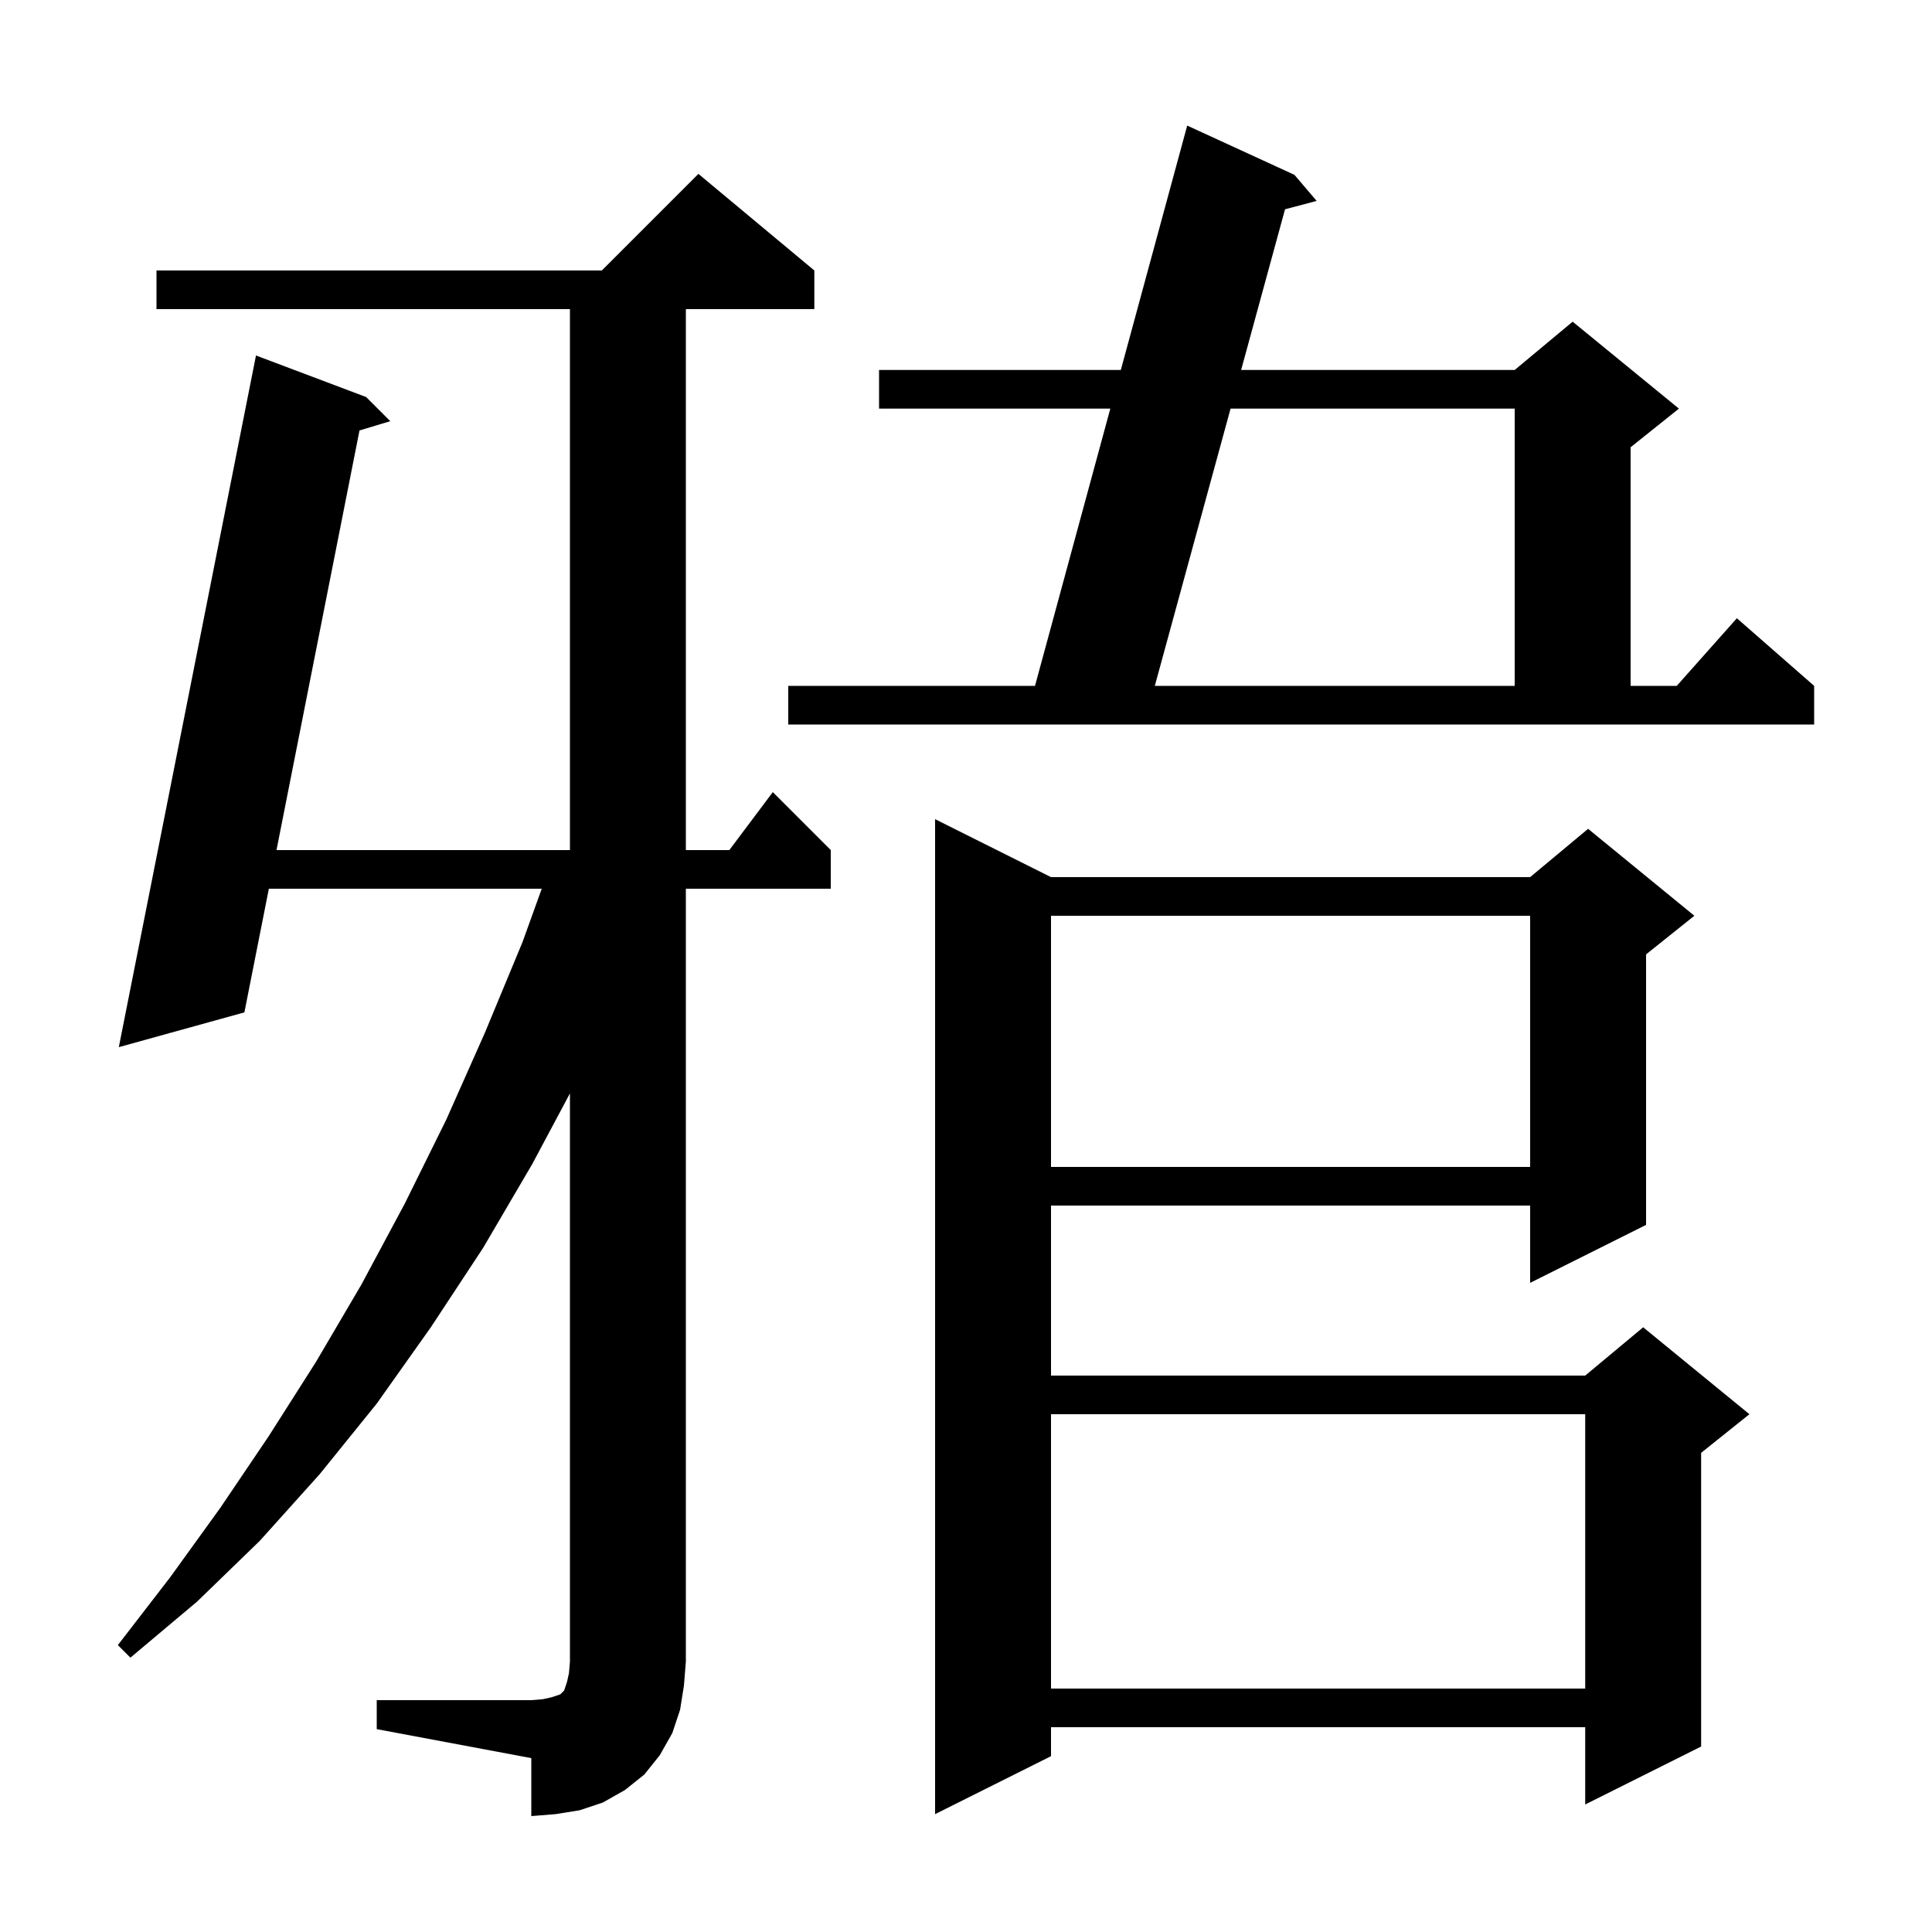
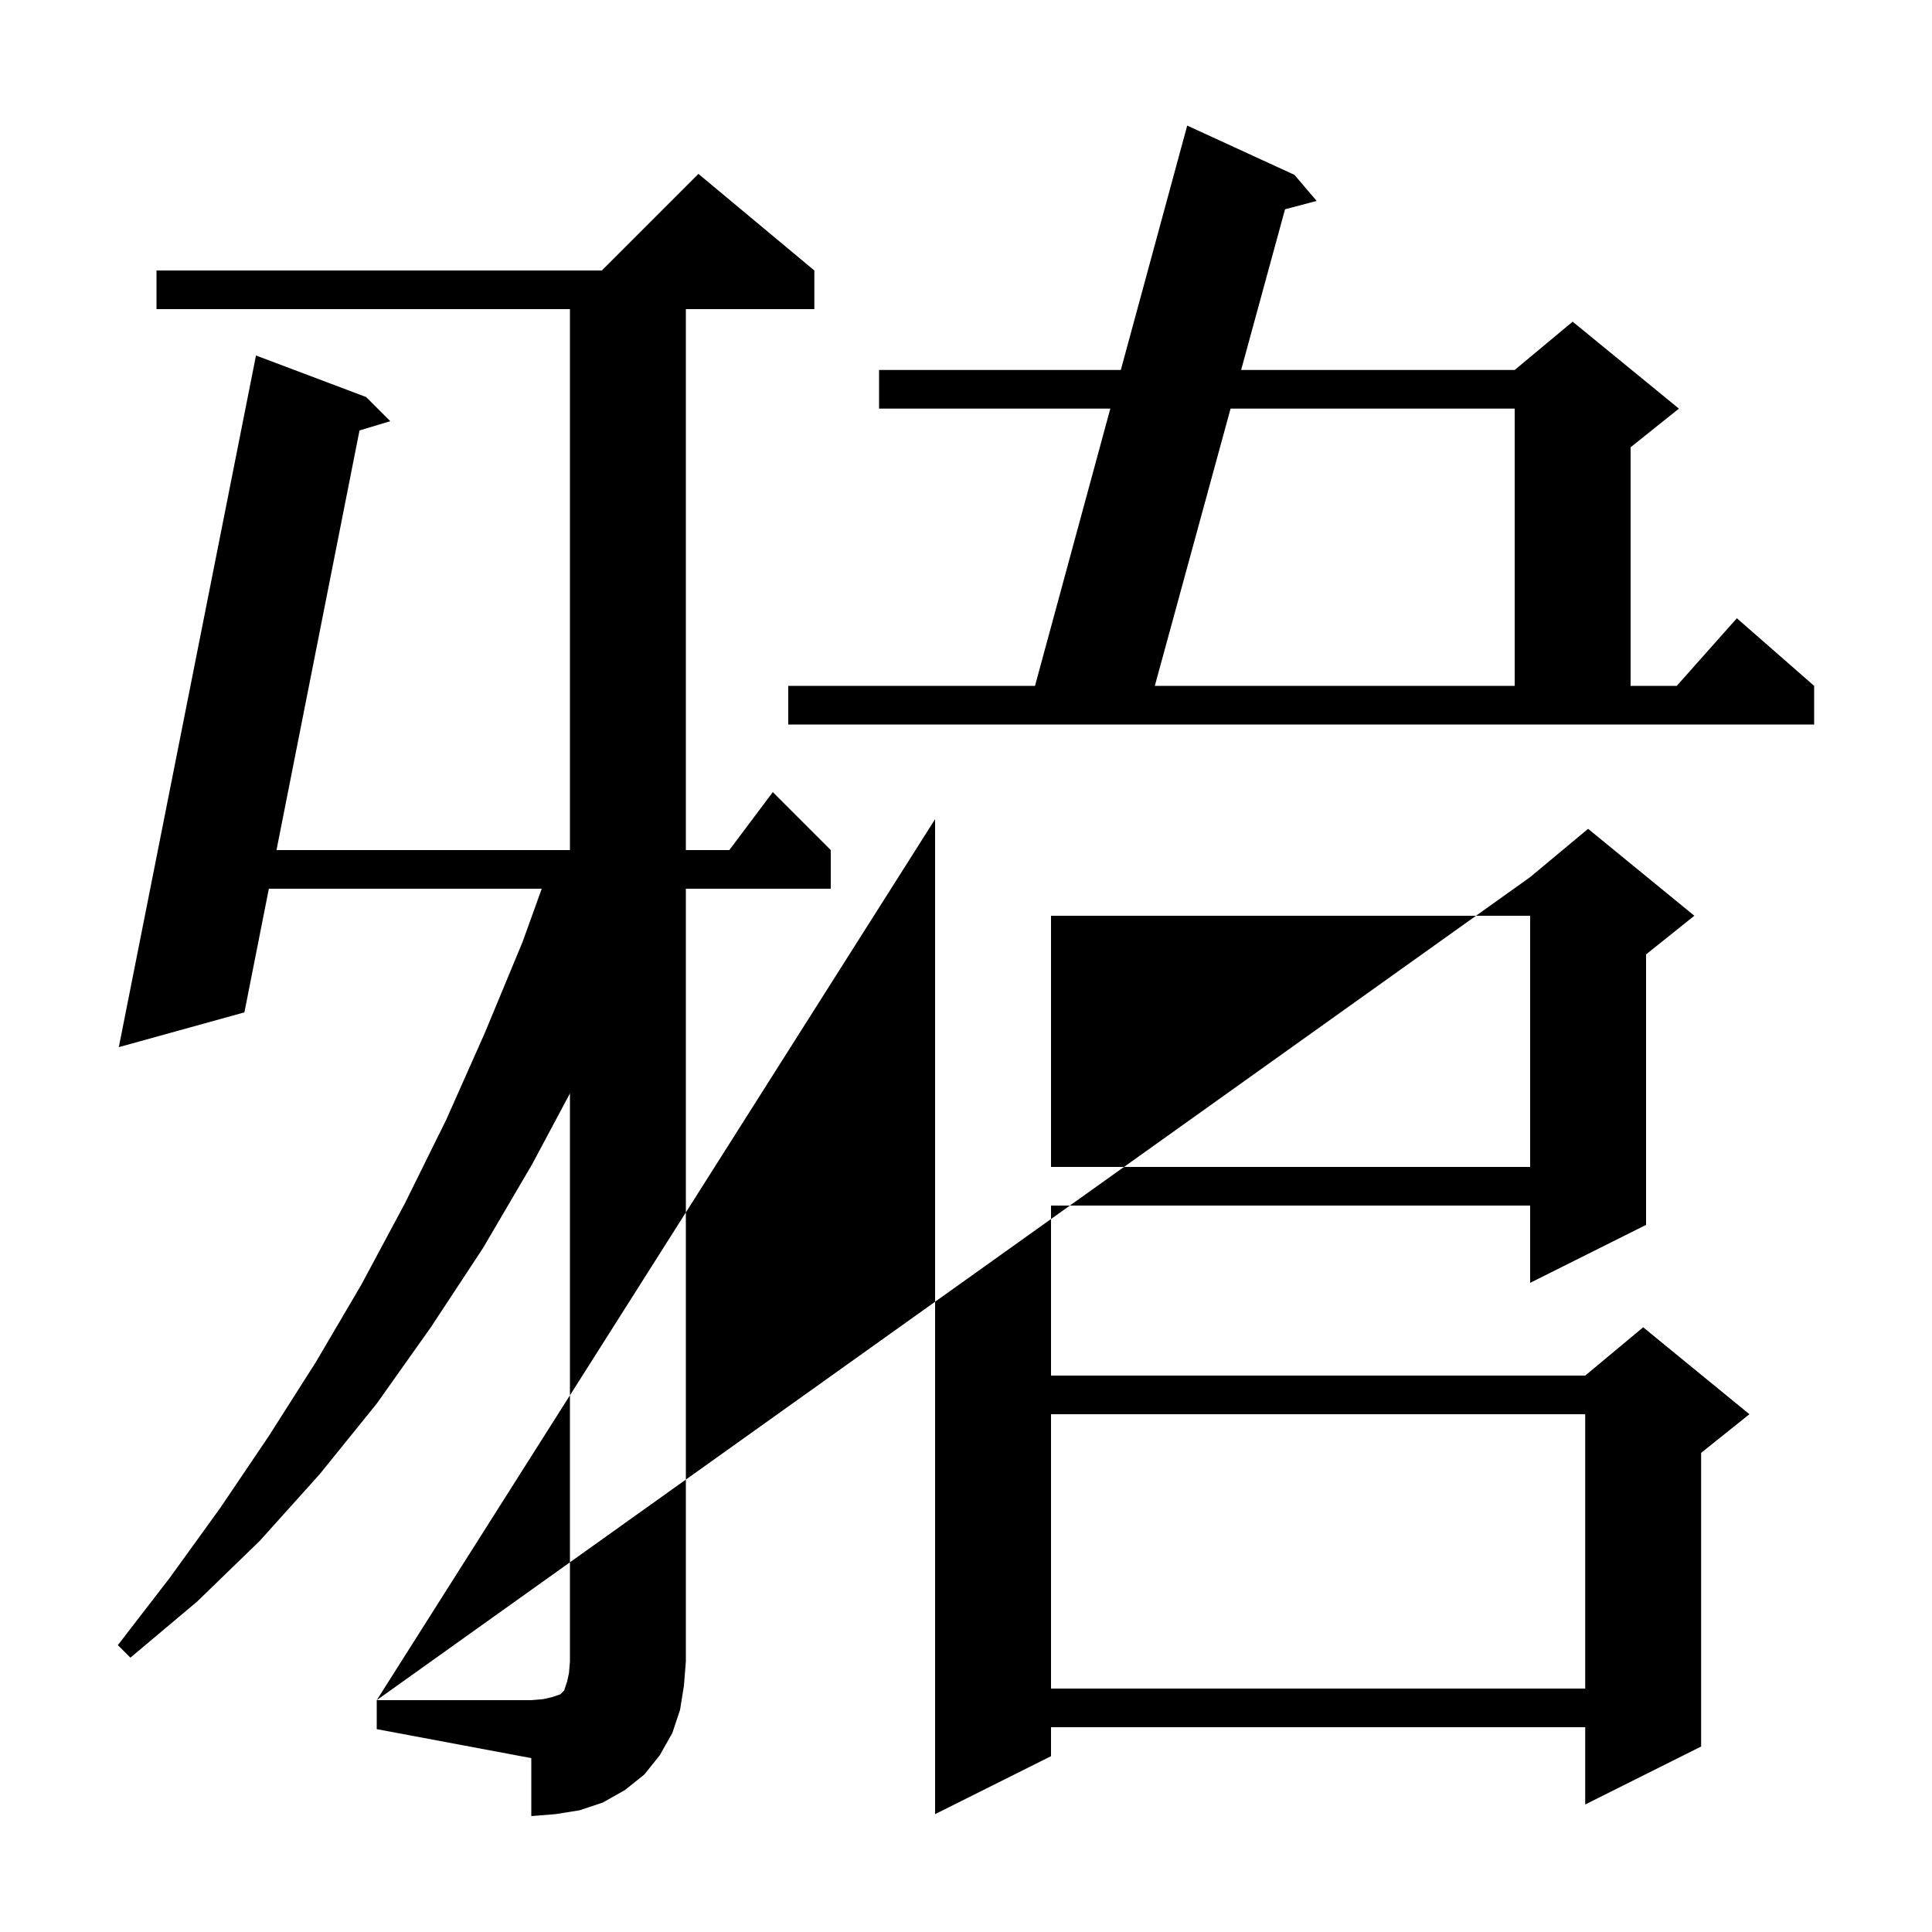
<svg xmlns="http://www.w3.org/2000/svg" version="1.1" baseProfile="full" viewBox="0 0 200 200" width="200" height="200">
  <g fill="currentColor">
-     <path d="M 39.0 176.0 L 55.0 176.0 L 56.2 175.9 L 57.1 175.7 L 58.0 175.4 L 58.4 175.0 L 58.7 174.1 L 58.9 173.2 L 59.0 172.0 L 59.0 113.188 L 55.1 120.5 L 50.0 129.2 L 44.6 137.4 L 39.0 145.3 L 33.1 152.6 L 26.9 159.5 L 20.4 165.8 L 13.5 171.6 L 12.2 170.3 L 17.6 163.3 L 22.8 156.1 L 27.8 148.7 L 32.7 141.0 L 37.4 133.0 L 41.9 124.6 L 46.2 115.9 L 50.2 106.9 L 54.1 97.5 L 56.08 92.0 L 27.832 92.0 L 25.3 104.8 L 12.3 108.4 L 26.5 36.8 L 37.9 41.1 L 40.4 43.6 L 37.215 44.561 L 28.623 88.0 L 59.0 88.0 L 59.0 32.0 L 16.2 32.0 L 16.2 28.0 L 62.3 28.0 L 72.3 18.0 L 84.3 28.0 L 84.3 32.0 L 71.0 32.0 L 71.0 88.0 L 75.5 88.0 L 80.0 82.0 L 86.0 88.0 L 86.0 92.0 L 71.0 92.0 L 71.0 172.0 L 70.8 174.5 L 70.4 177.0 L 69.6 179.4 L 68.3 181.7 L 66.7 183.7 L 64.7 185.3 L 62.4 186.6 L 60.0 187.4 L 57.5 187.8 L 55.0 188.0 L 55.0 182.0 L 39.0 179.0 Z M 108.8 90.8 L 158.4 90.8 L 164.4 85.8 L 175.4 94.8 L 170.4 98.8 L 170.4 126.8 L 158.4 132.8 L 158.4 124.8 L 108.8 124.8 L 108.8 142.4 L 164.1 142.4 L 170.1 137.4 L 181.1 146.4 L 176.1 150.4 L 176.1 180.8 L 164.1 186.8 L 164.1 178.8 L 108.8 178.8 L 108.8 181.8 L 96.8 187.8 L 96.8 84.8 Z M 108.8 146.4 L 108.8 174.8 L 164.1 174.8 L 164.1 146.4 Z M 108.8 94.8 L 108.8 120.8 L 158.4 120.8 L 158.4 94.8 Z M 81.6 71.0 L 107.143 71.0 L 114.94 42.3 L 91.0 42.3 L 91.0 38.3 L 116.027 38.3 L 122.9 13.0 L 134.0 18.1 L 136.3 20.8 L 133.026 21.665 L 128.481 38.3 L 156.8 38.3 L 162.8 33.3 L 173.8 42.3 L 168.8 46.3 L 168.8 71.0 L 173.578 71.0 L 179.8 64.0 L 187.8 71.0 L 187.8 75.0 L 81.6 75.0 Z M 127.388 42.3 L 119.546 71.0 L 156.8 71.0 L 156.8 42.3 Z " />
+     <path d="M 39.0 176.0 L 55.0 176.0 L 56.2 175.9 L 57.1 175.7 L 58.0 175.4 L 58.4 175.0 L 58.7 174.1 L 58.9 173.2 L 59.0 172.0 L 59.0 113.188 L 55.1 120.5 L 50.0 129.2 L 44.6 137.4 L 39.0 145.3 L 33.1 152.6 L 26.9 159.5 L 20.4 165.8 L 13.5 171.6 L 12.2 170.3 L 17.6 163.3 L 22.8 156.1 L 27.8 148.7 L 32.7 141.0 L 37.4 133.0 L 41.9 124.6 L 46.2 115.9 L 50.2 106.9 L 54.1 97.5 L 56.08 92.0 L 27.832 92.0 L 25.3 104.8 L 12.3 108.4 L 26.5 36.8 L 37.9 41.1 L 40.4 43.6 L 37.215 44.561 L 28.623 88.0 L 59.0 88.0 L 59.0 32.0 L 16.2 32.0 L 16.2 28.0 L 62.3 28.0 L 72.3 18.0 L 84.3 28.0 L 84.3 32.0 L 71.0 32.0 L 71.0 88.0 L 75.5 88.0 L 80.0 82.0 L 86.0 88.0 L 86.0 92.0 L 71.0 92.0 L 71.0 172.0 L 70.8 174.5 L 70.4 177.0 L 69.6 179.4 L 68.3 181.7 L 66.7 183.7 L 64.7 185.3 L 62.4 186.6 L 60.0 187.4 L 57.5 187.8 L 55.0 188.0 L 55.0 182.0 L 39.0 179.0 Z L 158.4 90.8 L 164.4 85.8 L 175.4 94.8 L 170.4 98.8 L 170.4 126.8 L 158.4 132.8 L 158.4 124.8 L 108.8 124.8 L 108.8 142.4 L 164.1 142.4 L 170.1 137.4 L 181.1 146.4 L 176.1 150.4 L 176.1 180.8 L 164.1 186.8 L 164.1 178.8 L 108.8 178.8 L 108.8 181.8 L 96.8 187.8 L 96.8 84.8 Z M 108.8 146.4 L 108.8 174.8 L 164.1 174.8 L 164.1 146.4 Z M 108.8 94.8 L 108.8 120.8 L 158.4 120.8 L 158.4 94.8 Z M 81.6 71.0 L 107.143 71.0 L 114.94 42.3 L 91.0 42.3 L 91.0 38.3 L 116.027 38.3 L 122.9 13.0 L 134.0 18.1 L 136.3 20.8 L 133.026 21.665 L 128.481 38.3 L 156.8 38.3 L 162.8 33.3 L 173.8 42.3 L 168.8 46.3 L 168.8 71.0 L 173.578 71.0 L 179.8 64.0 L 187.8 71.0 L 187.8 75.0 L 81.6 75.0 Z M 127.388 42.3 L 119.546 71.0 L 156.8 71.0 L 156.8 42.3 Z " />
  </g>
</svg>